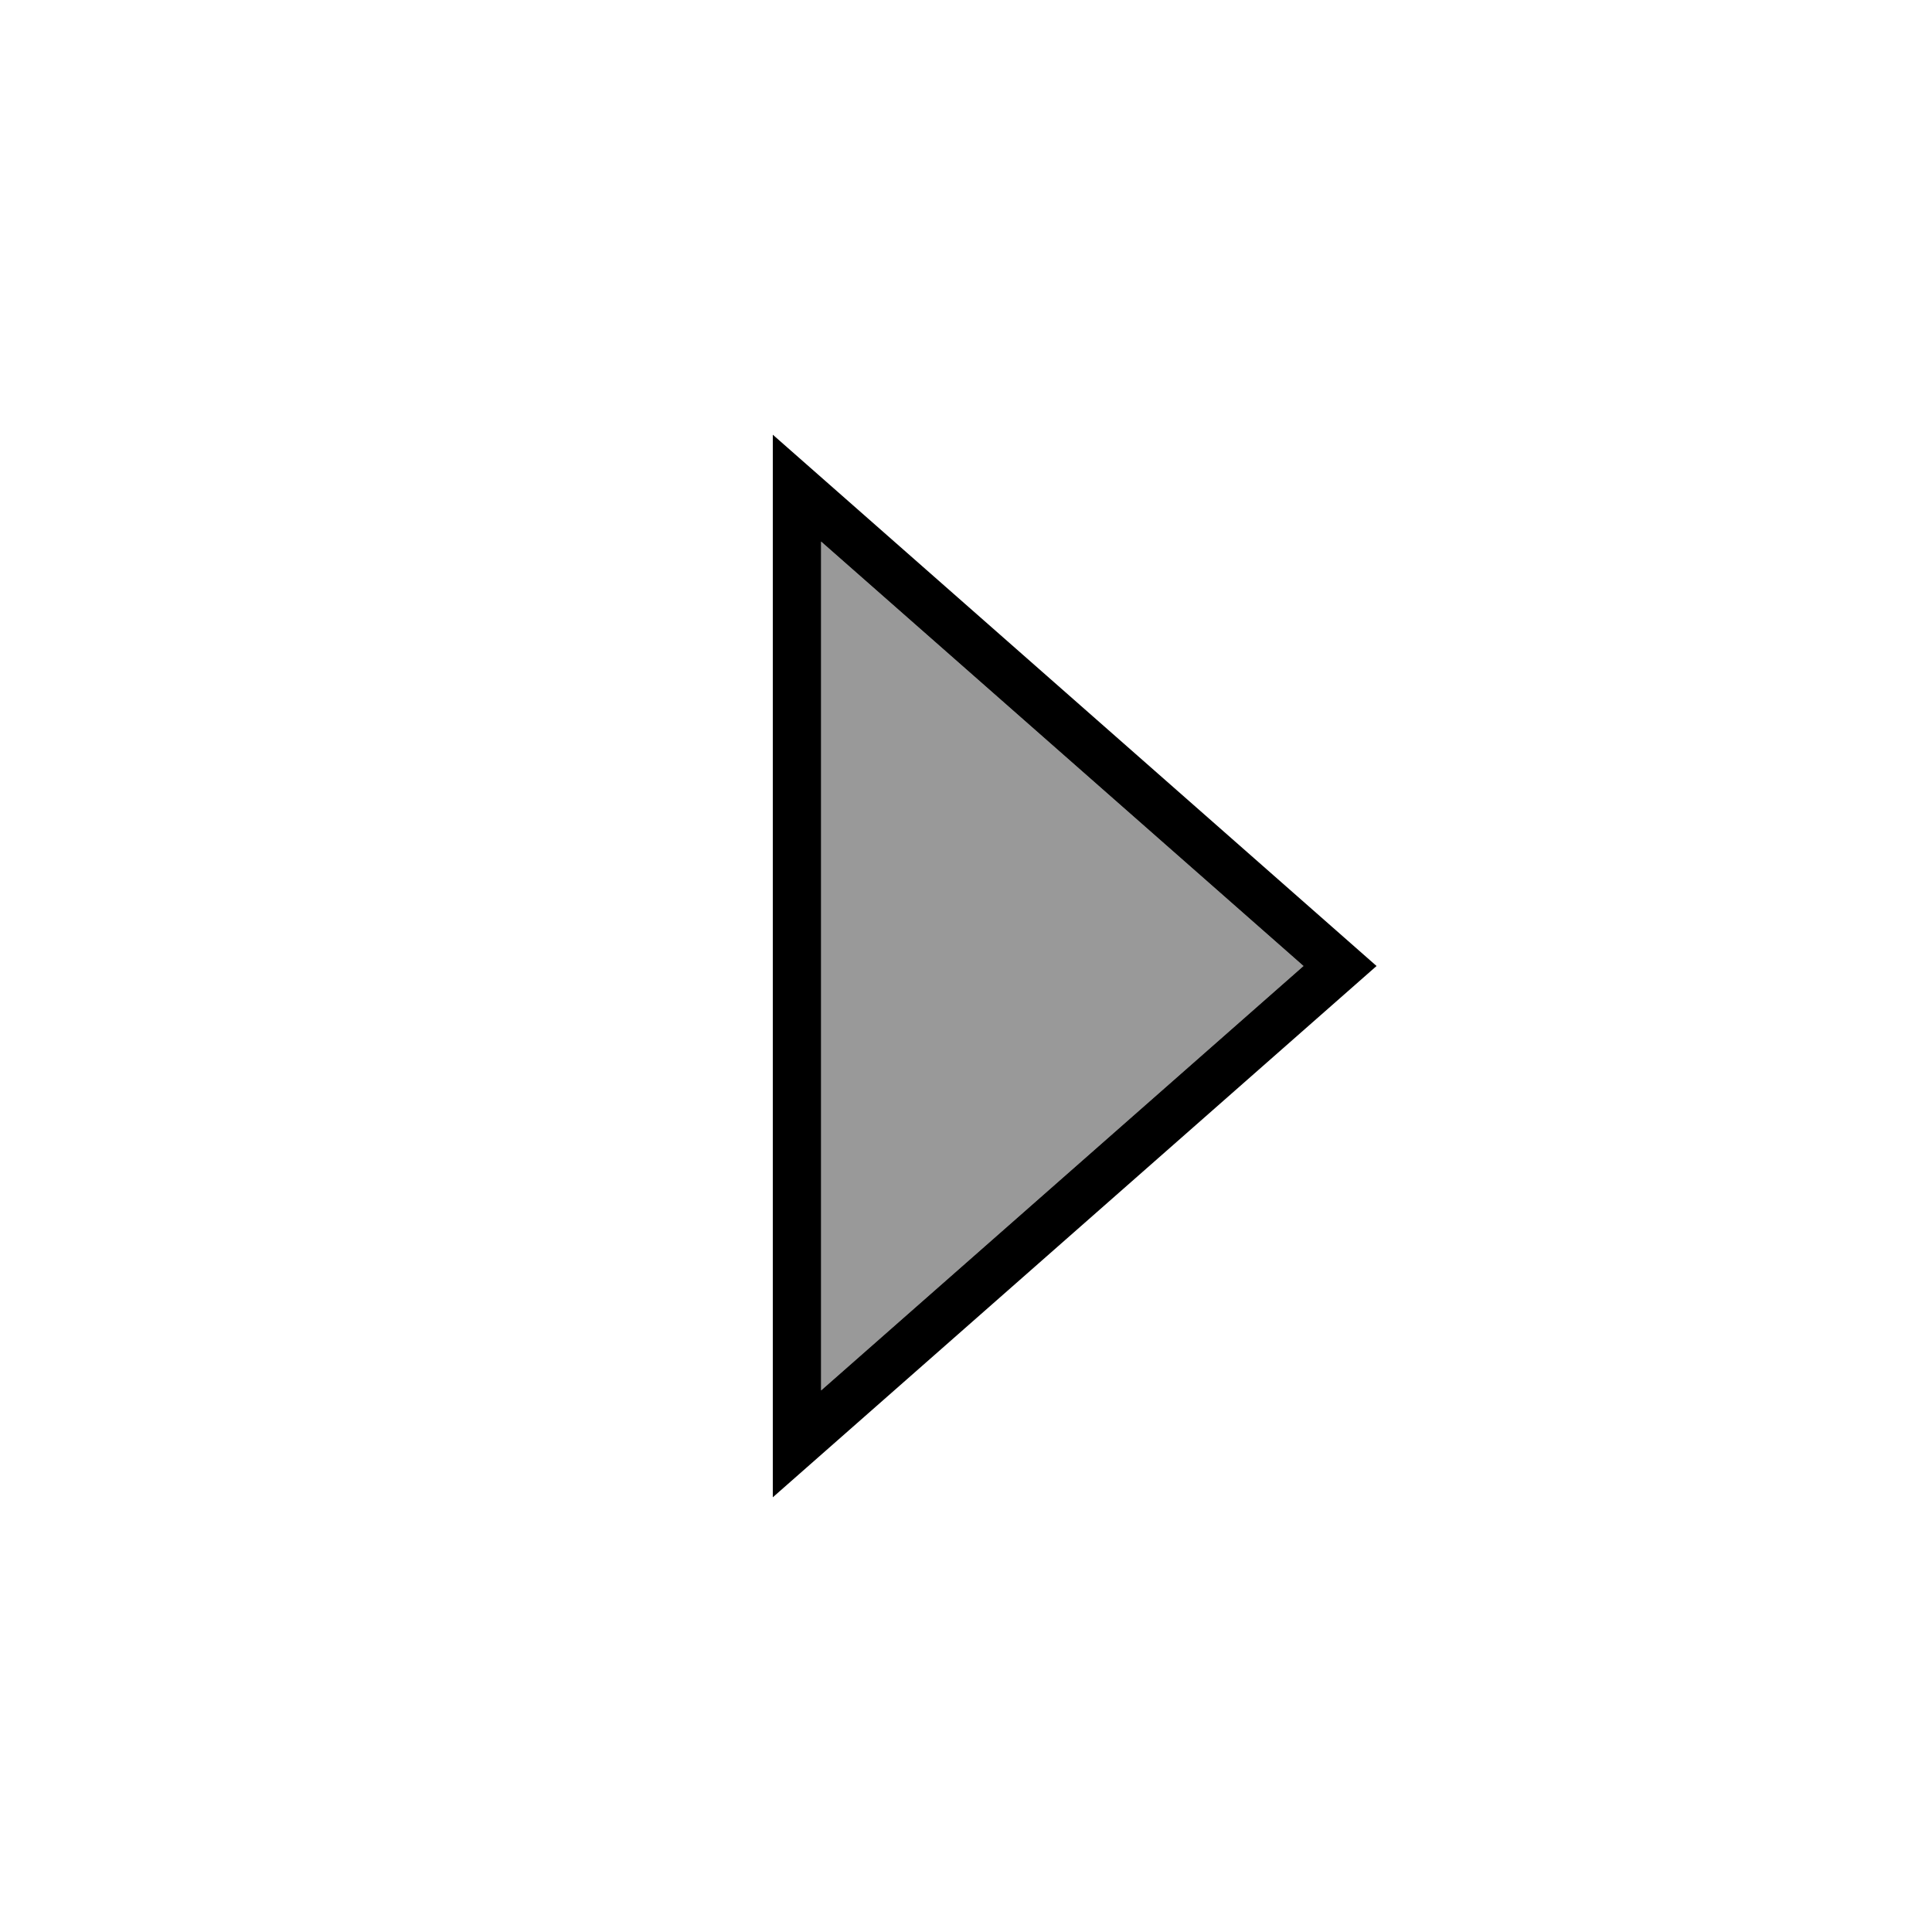
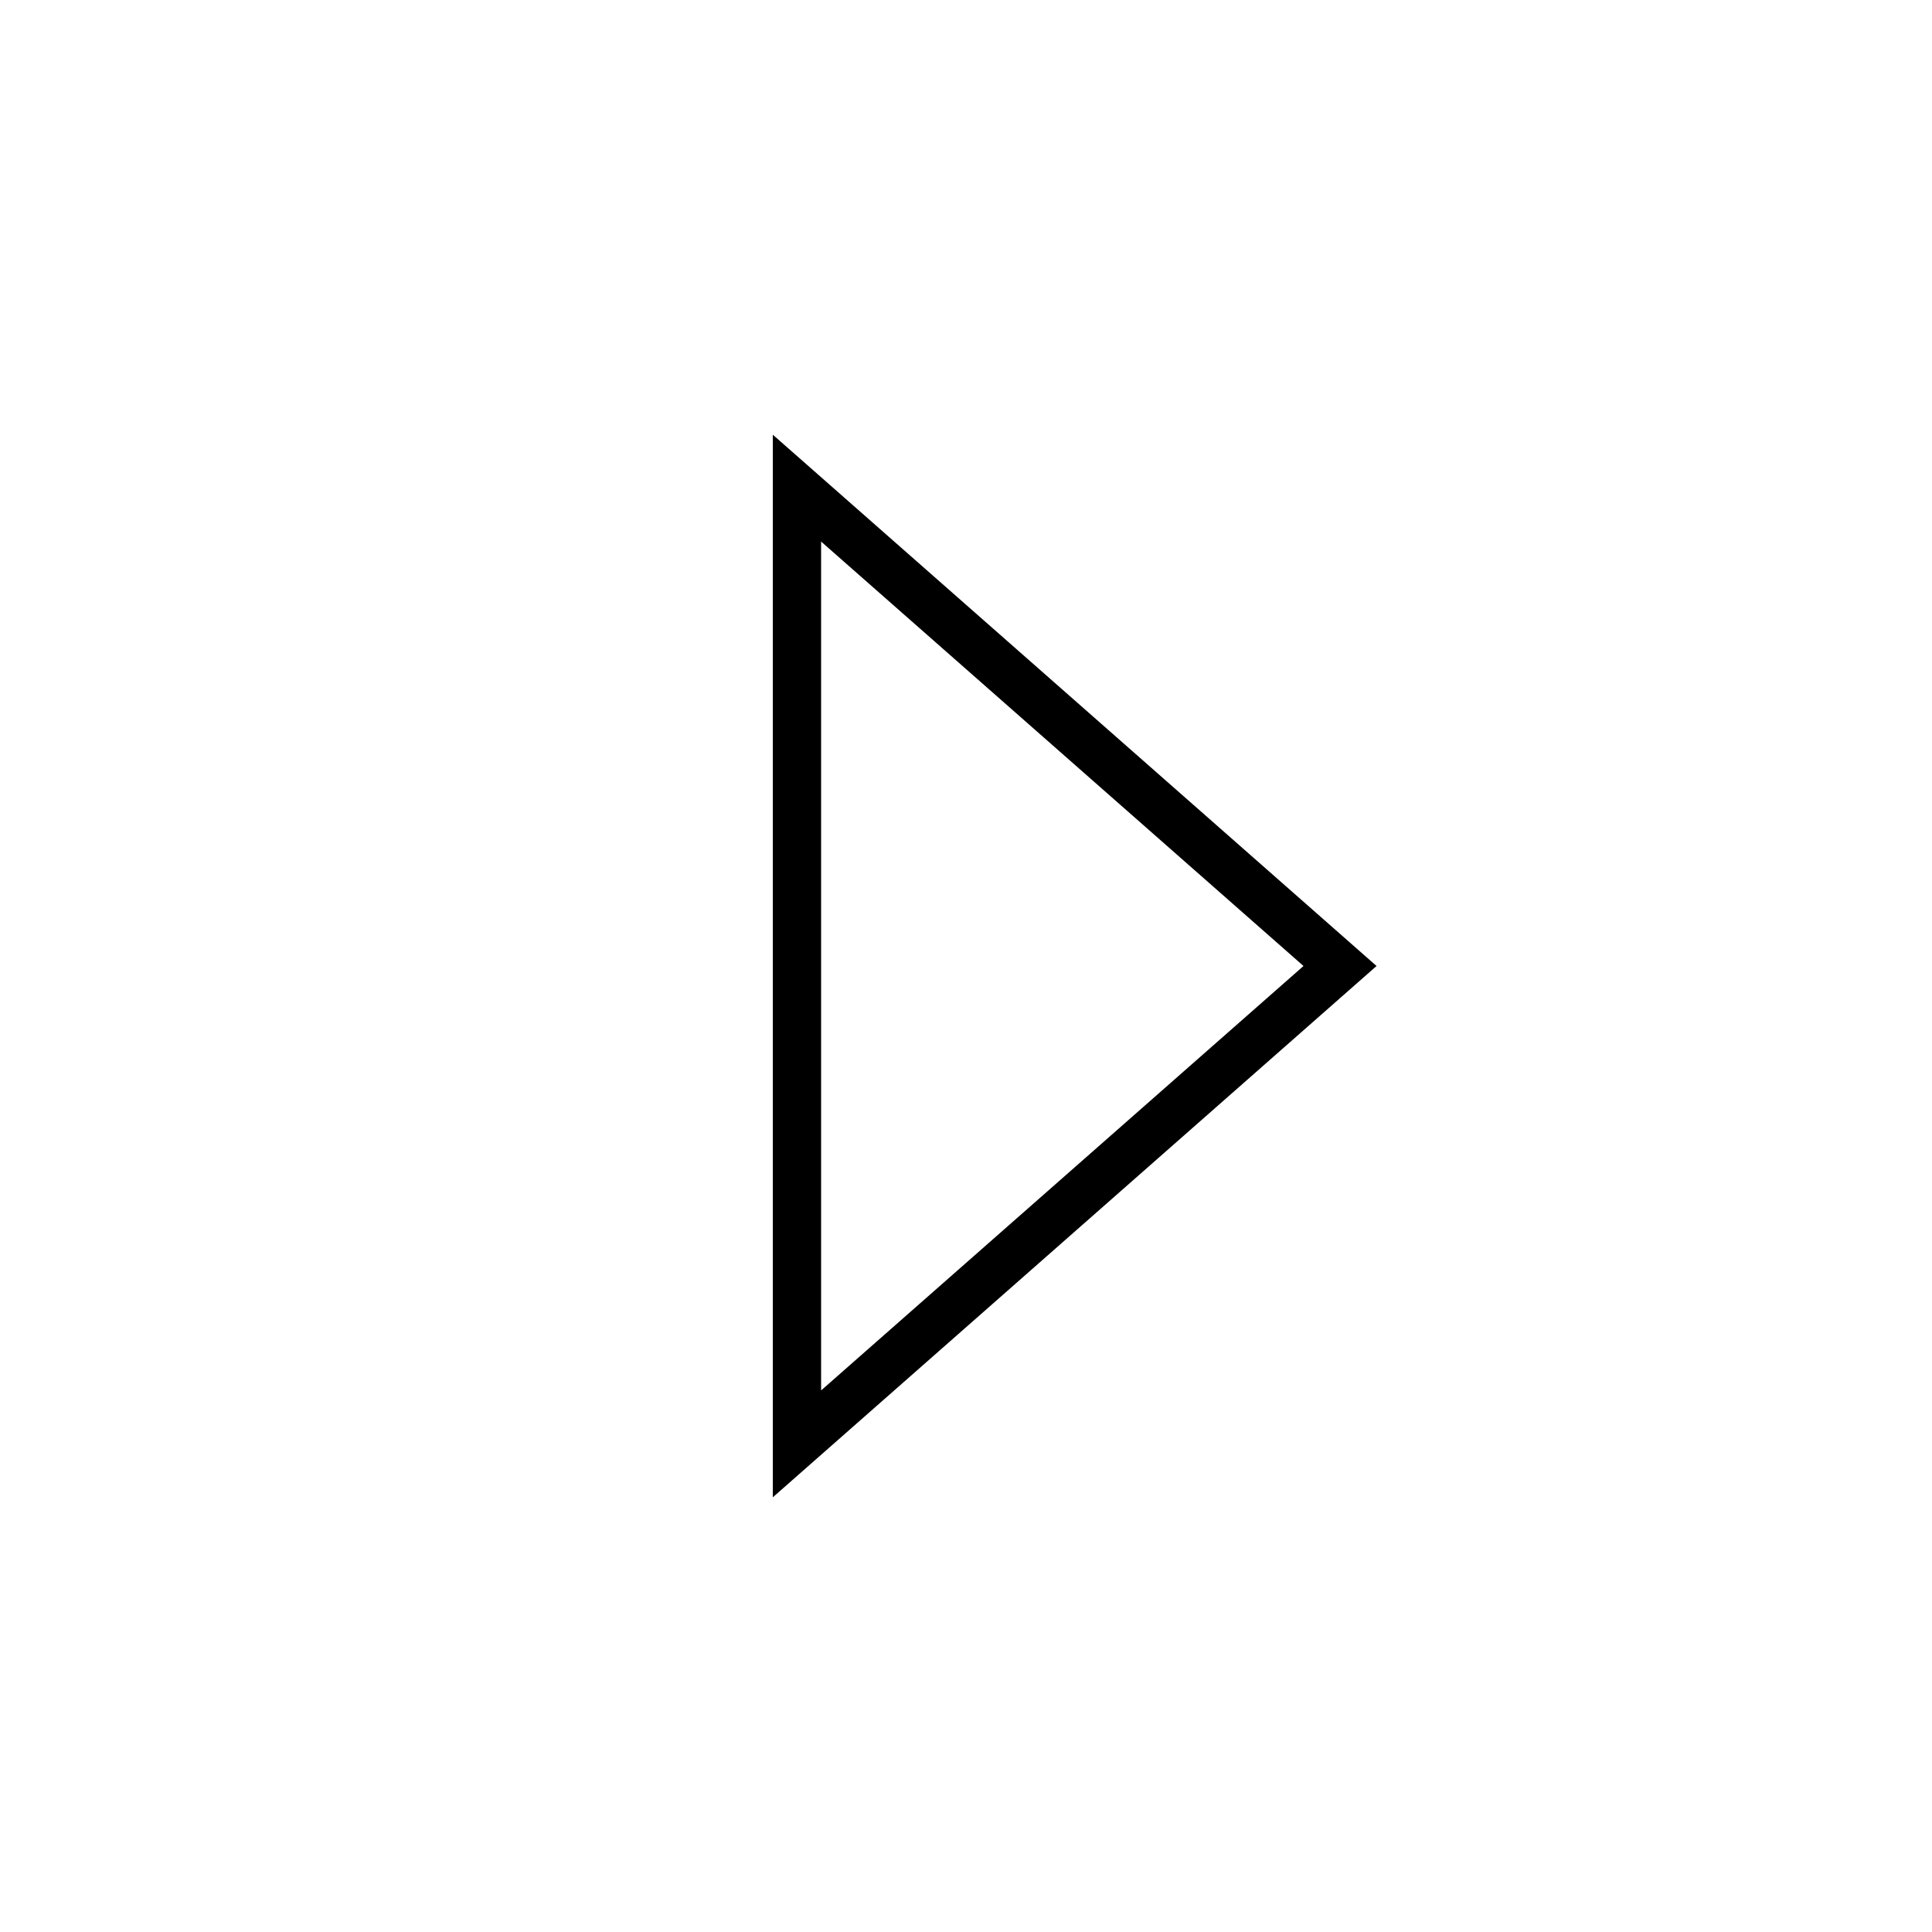
<svg xmlns="http://www.w3.org/2000/svg" viewBox="0 0 640 640">
-   <path opacity=".4" fill="currentColor" d="M272 179.4L431.8 320L272 460.6L272 179.4z" />
  <path fill="currentColor" d="M256 496L256 144L456 320L256 496zM272 179.4L272 460.6L431.8 320L272 179.4z" />
</svg>